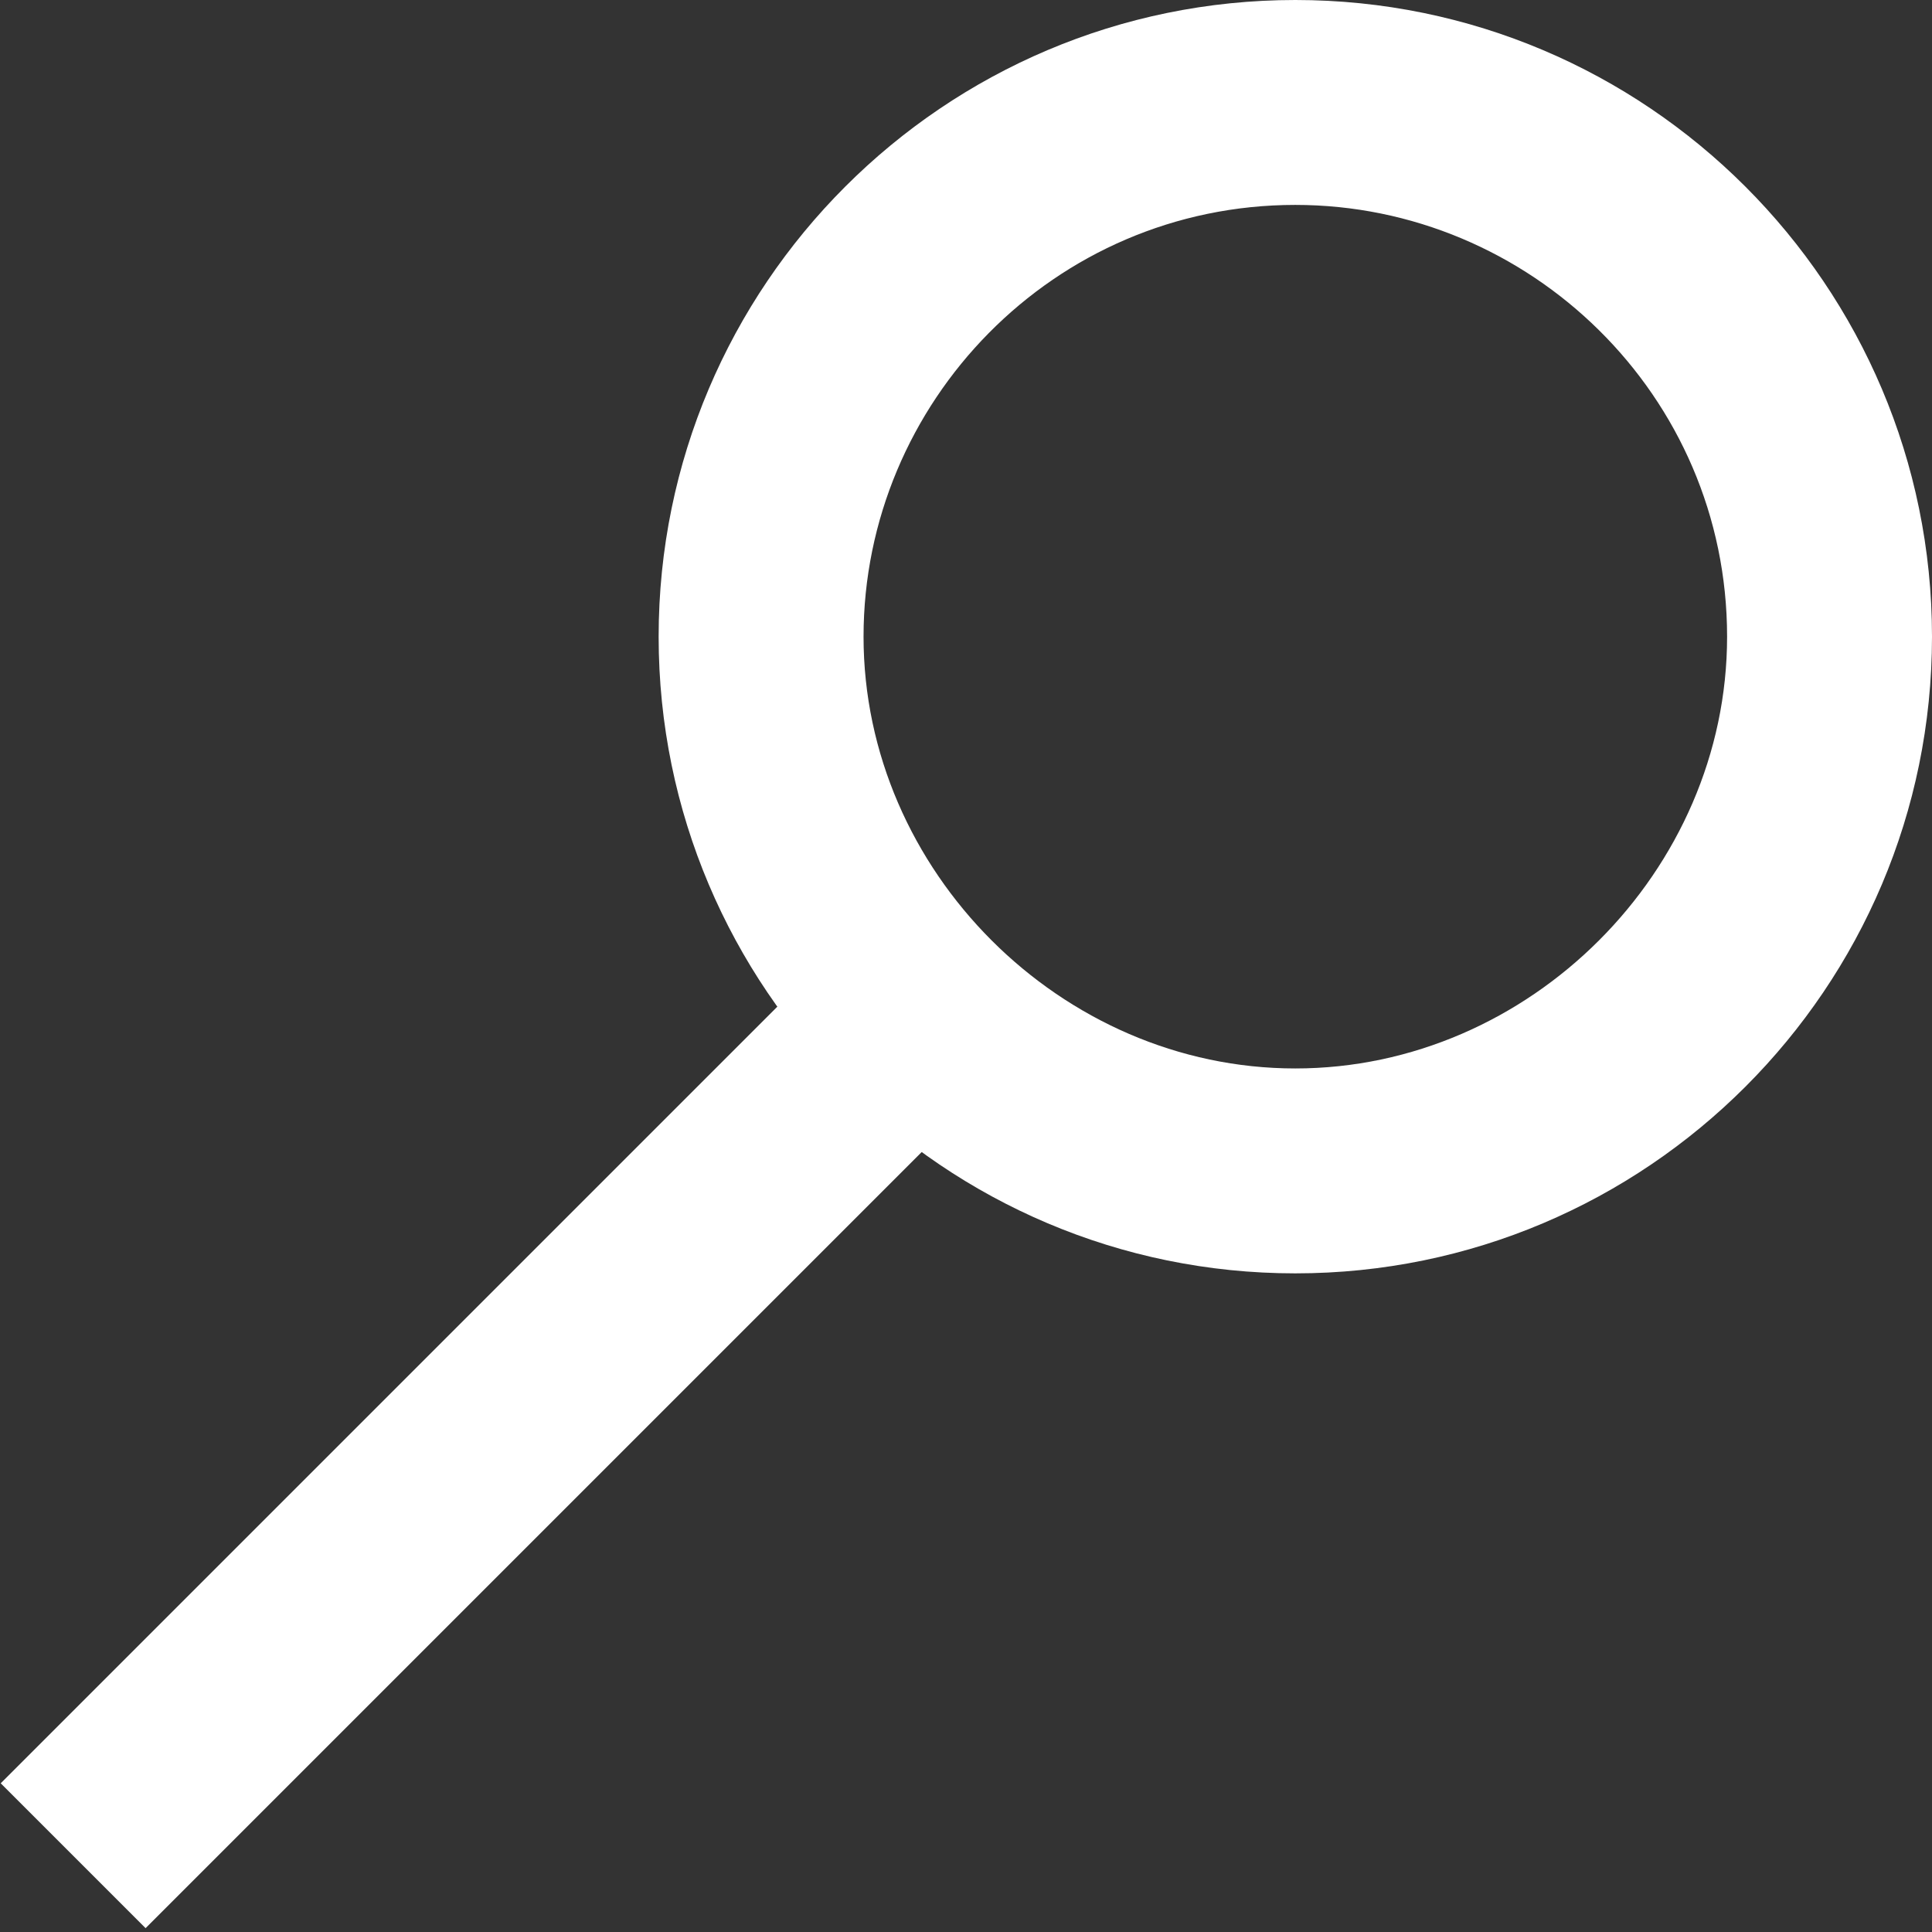
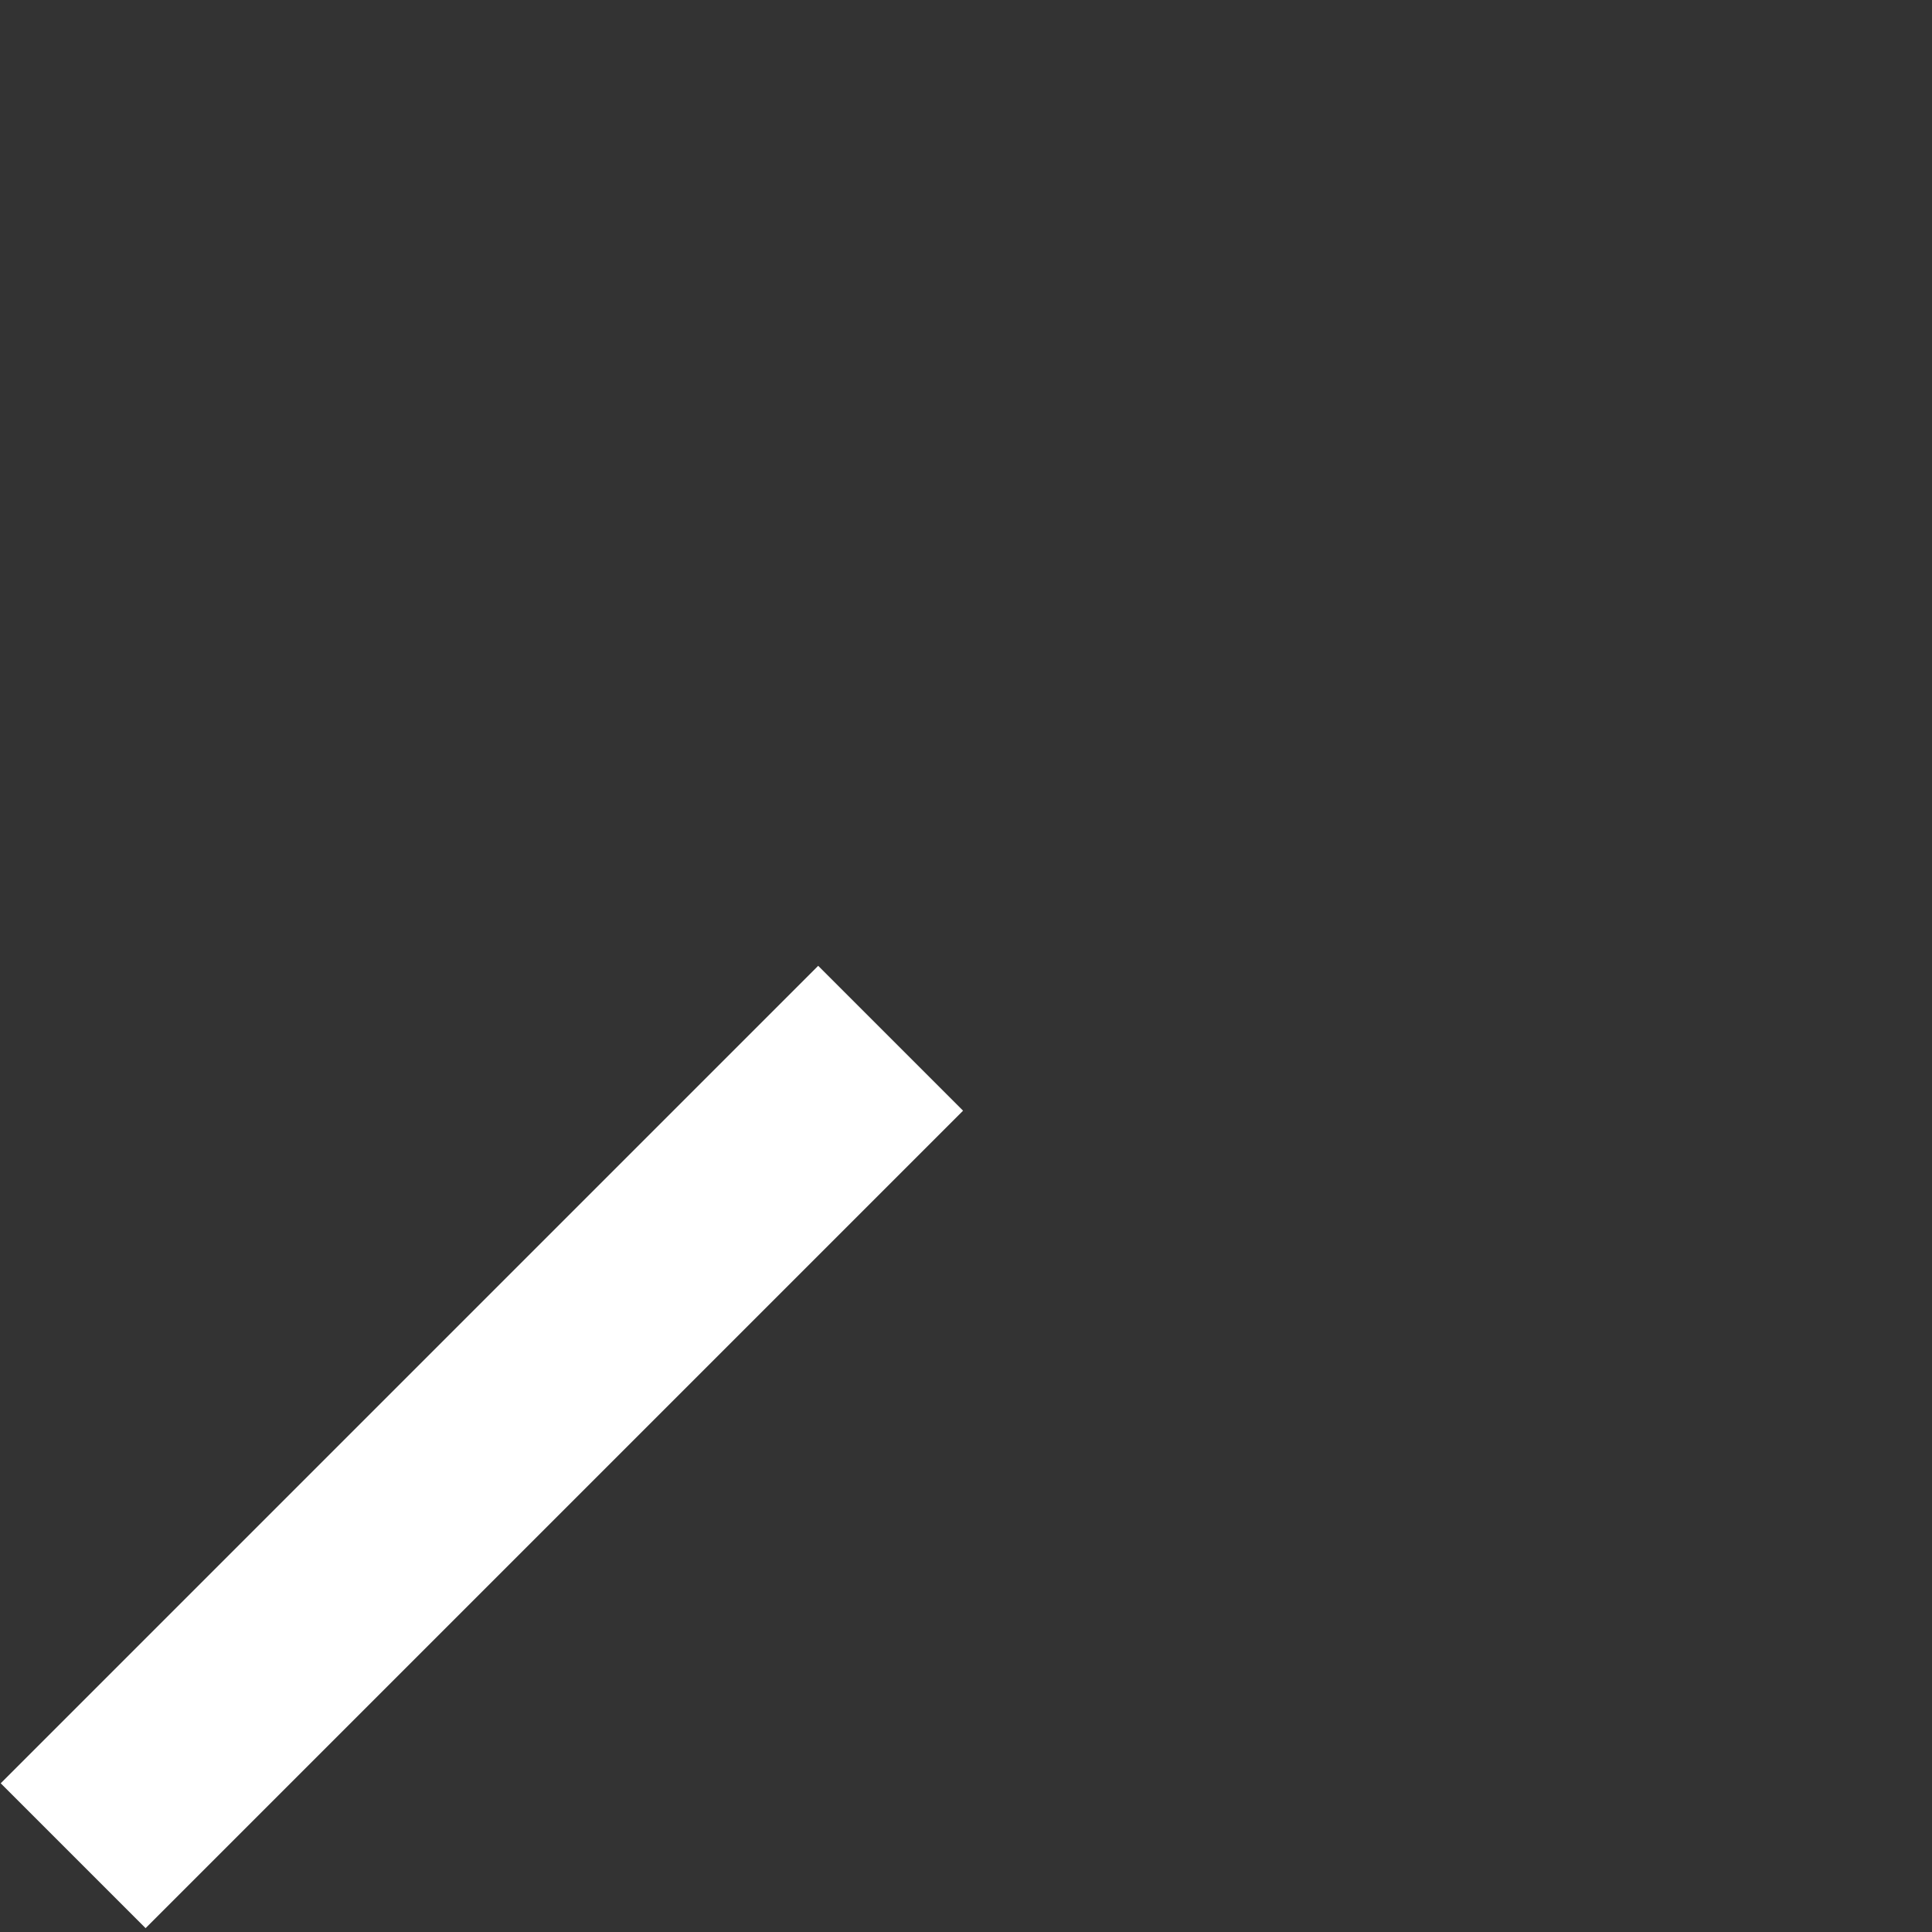
<svg xmlns="http://www.w3.org/2000/svg" version="1.1" x="0px" y="0px" viewBox="0 0 26.4 26.4" style="enable-background:new 0 0 26.4 26.4;" xml:space="preserve">
  <rect x="0" y="0" width="26.4" height="26.4" fill="#333333" stroke="none" />
  <style type="text/css">
	.menu-icon-search{fill:#fff;}
</style>
  <title>sigArtboard 29tradeid</title>
-   <path class="menu-icon-search" d="M17.7,17.4c-4.8,0-8.7-3.9-8.7-8.7S12.9,0,17.7,0c4.8,0,8.7,3.9,8.7,8.7C26.4,13.5,22.5,17.4,17.7,17.4z   M17.7,2.8c-3.3,0-5.9,2.7-5.9,5.9s2.7,5.9,5.9,5.9s5.9-2.7,5.9-5.9C23.6,5.4,20.9,2.8,17.7,2.8z" />
  <rect x="-1.3" y="18.4" transform="matrix(0.707 -0.707 0.707 0.707 -12.08 10.44)" class="menu-icon-search" width="15.8" height="2.8" />
</svg>